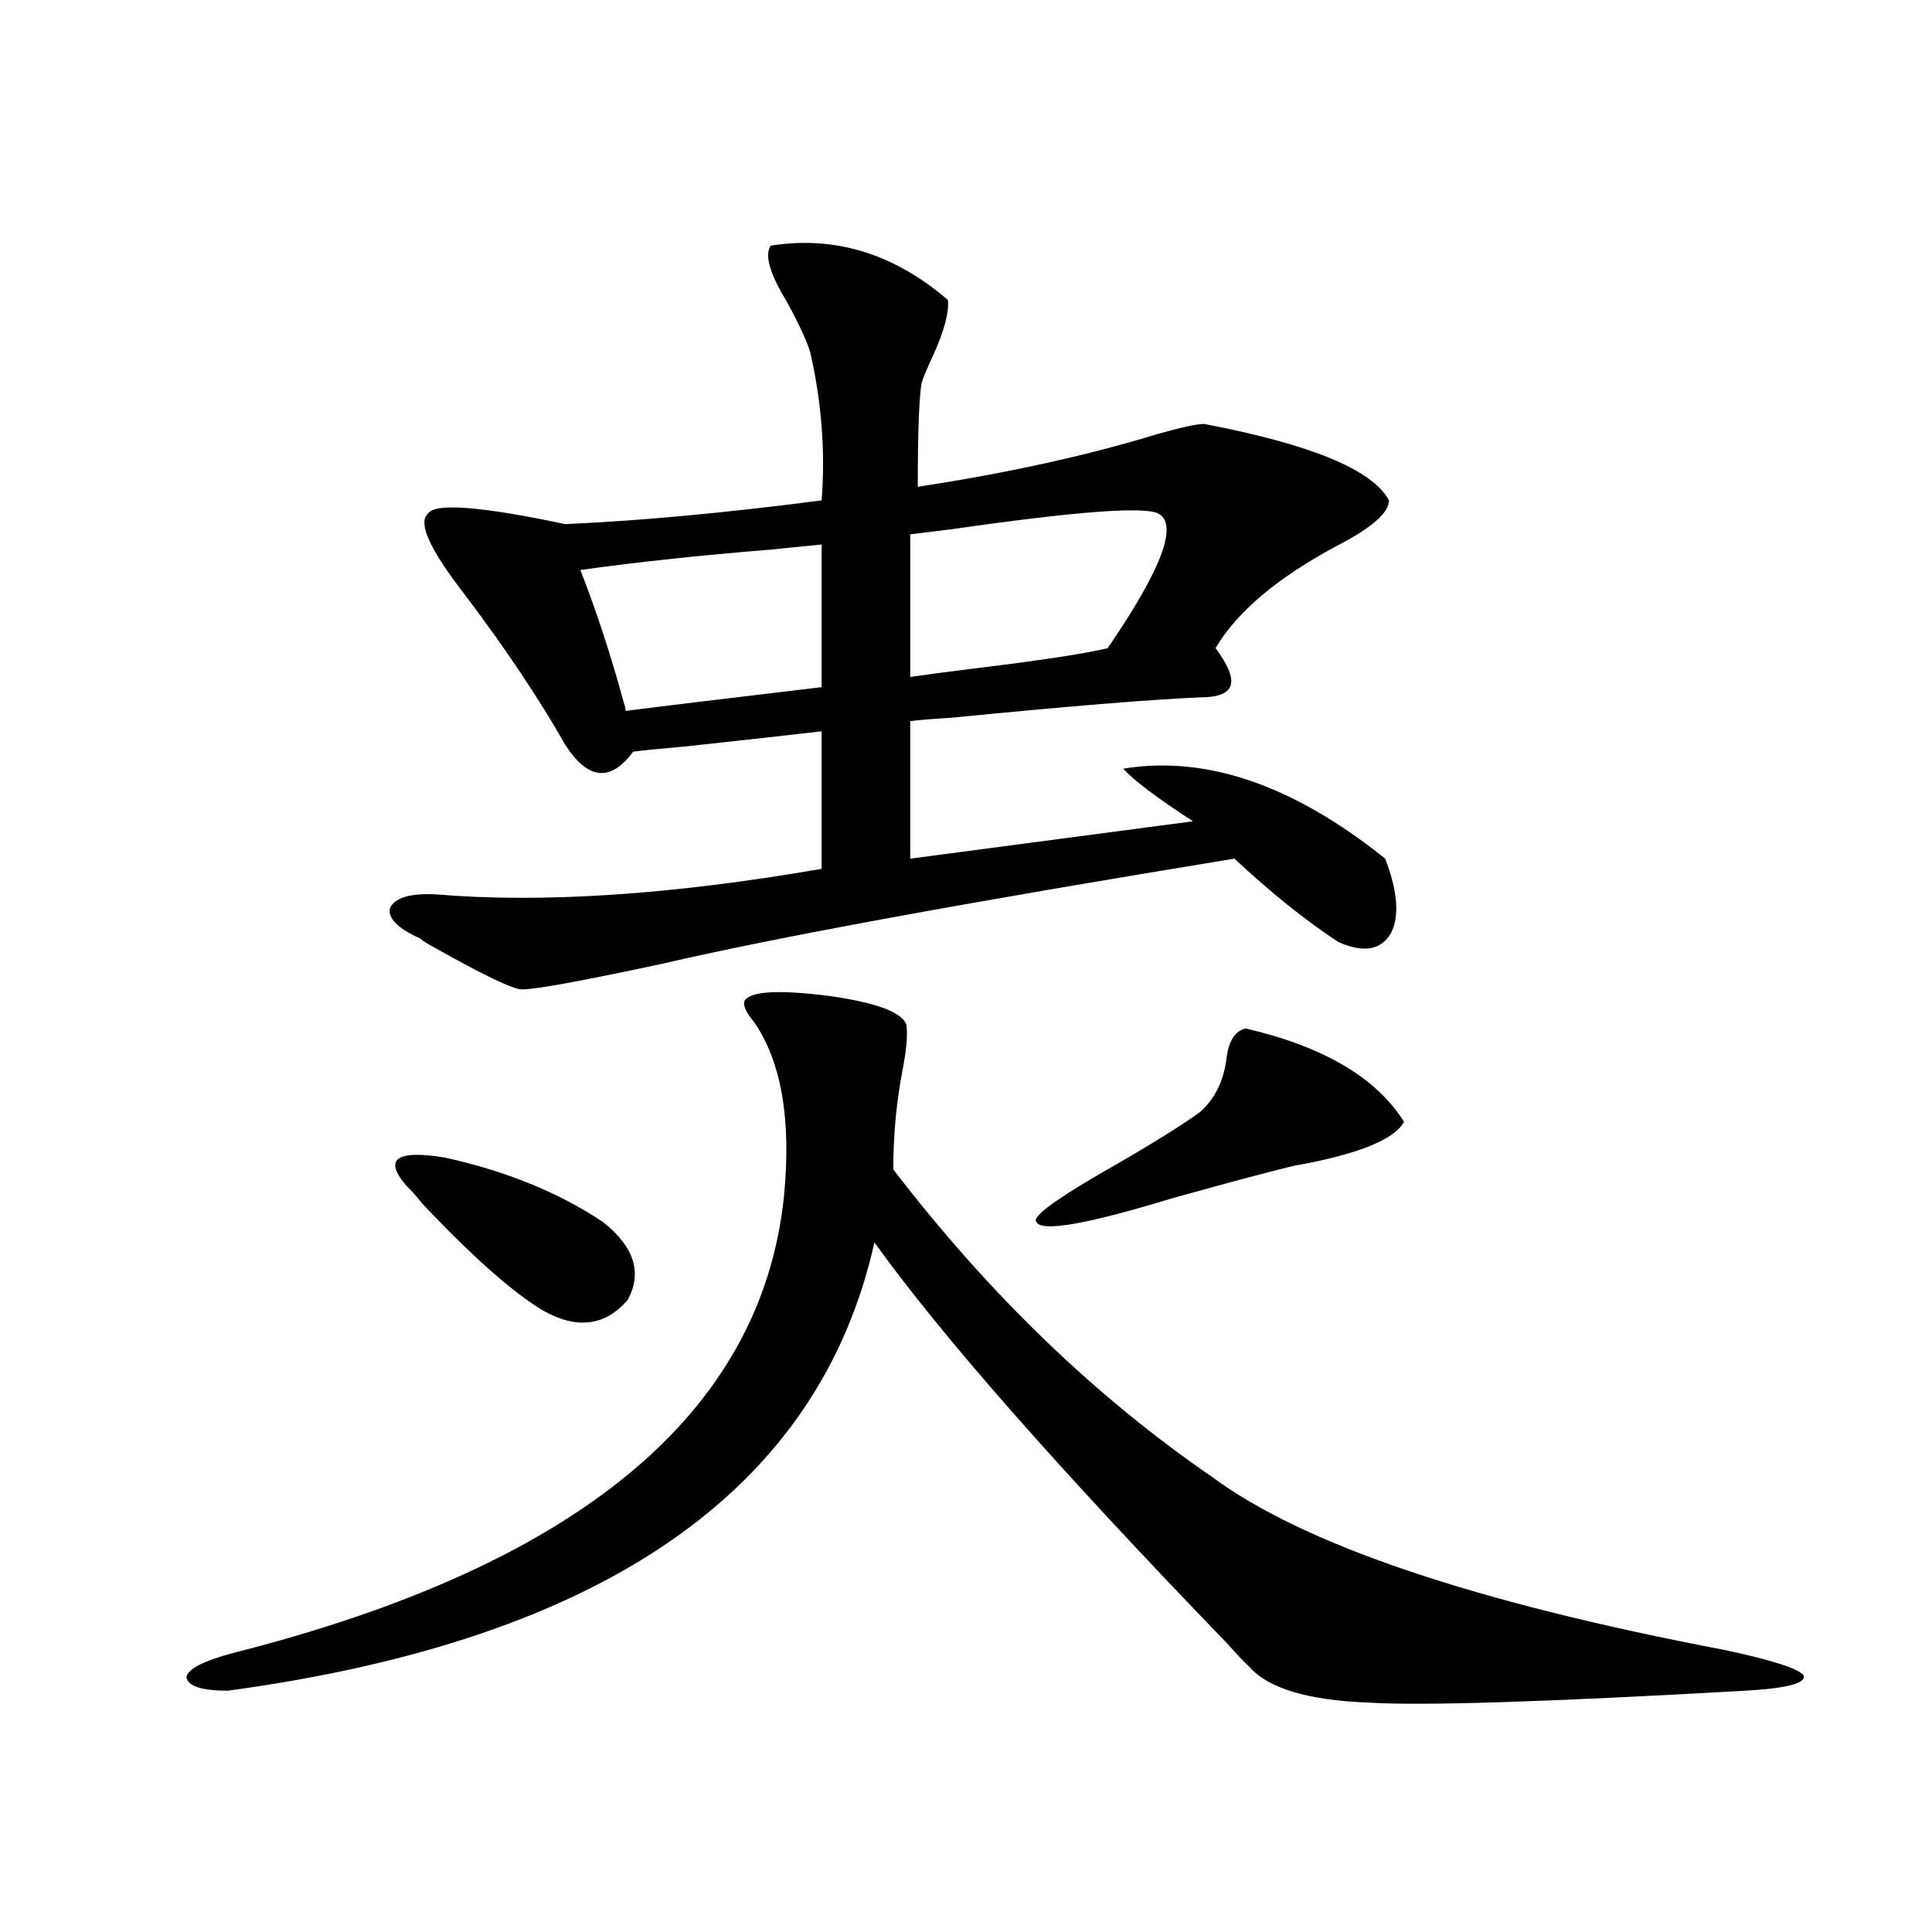
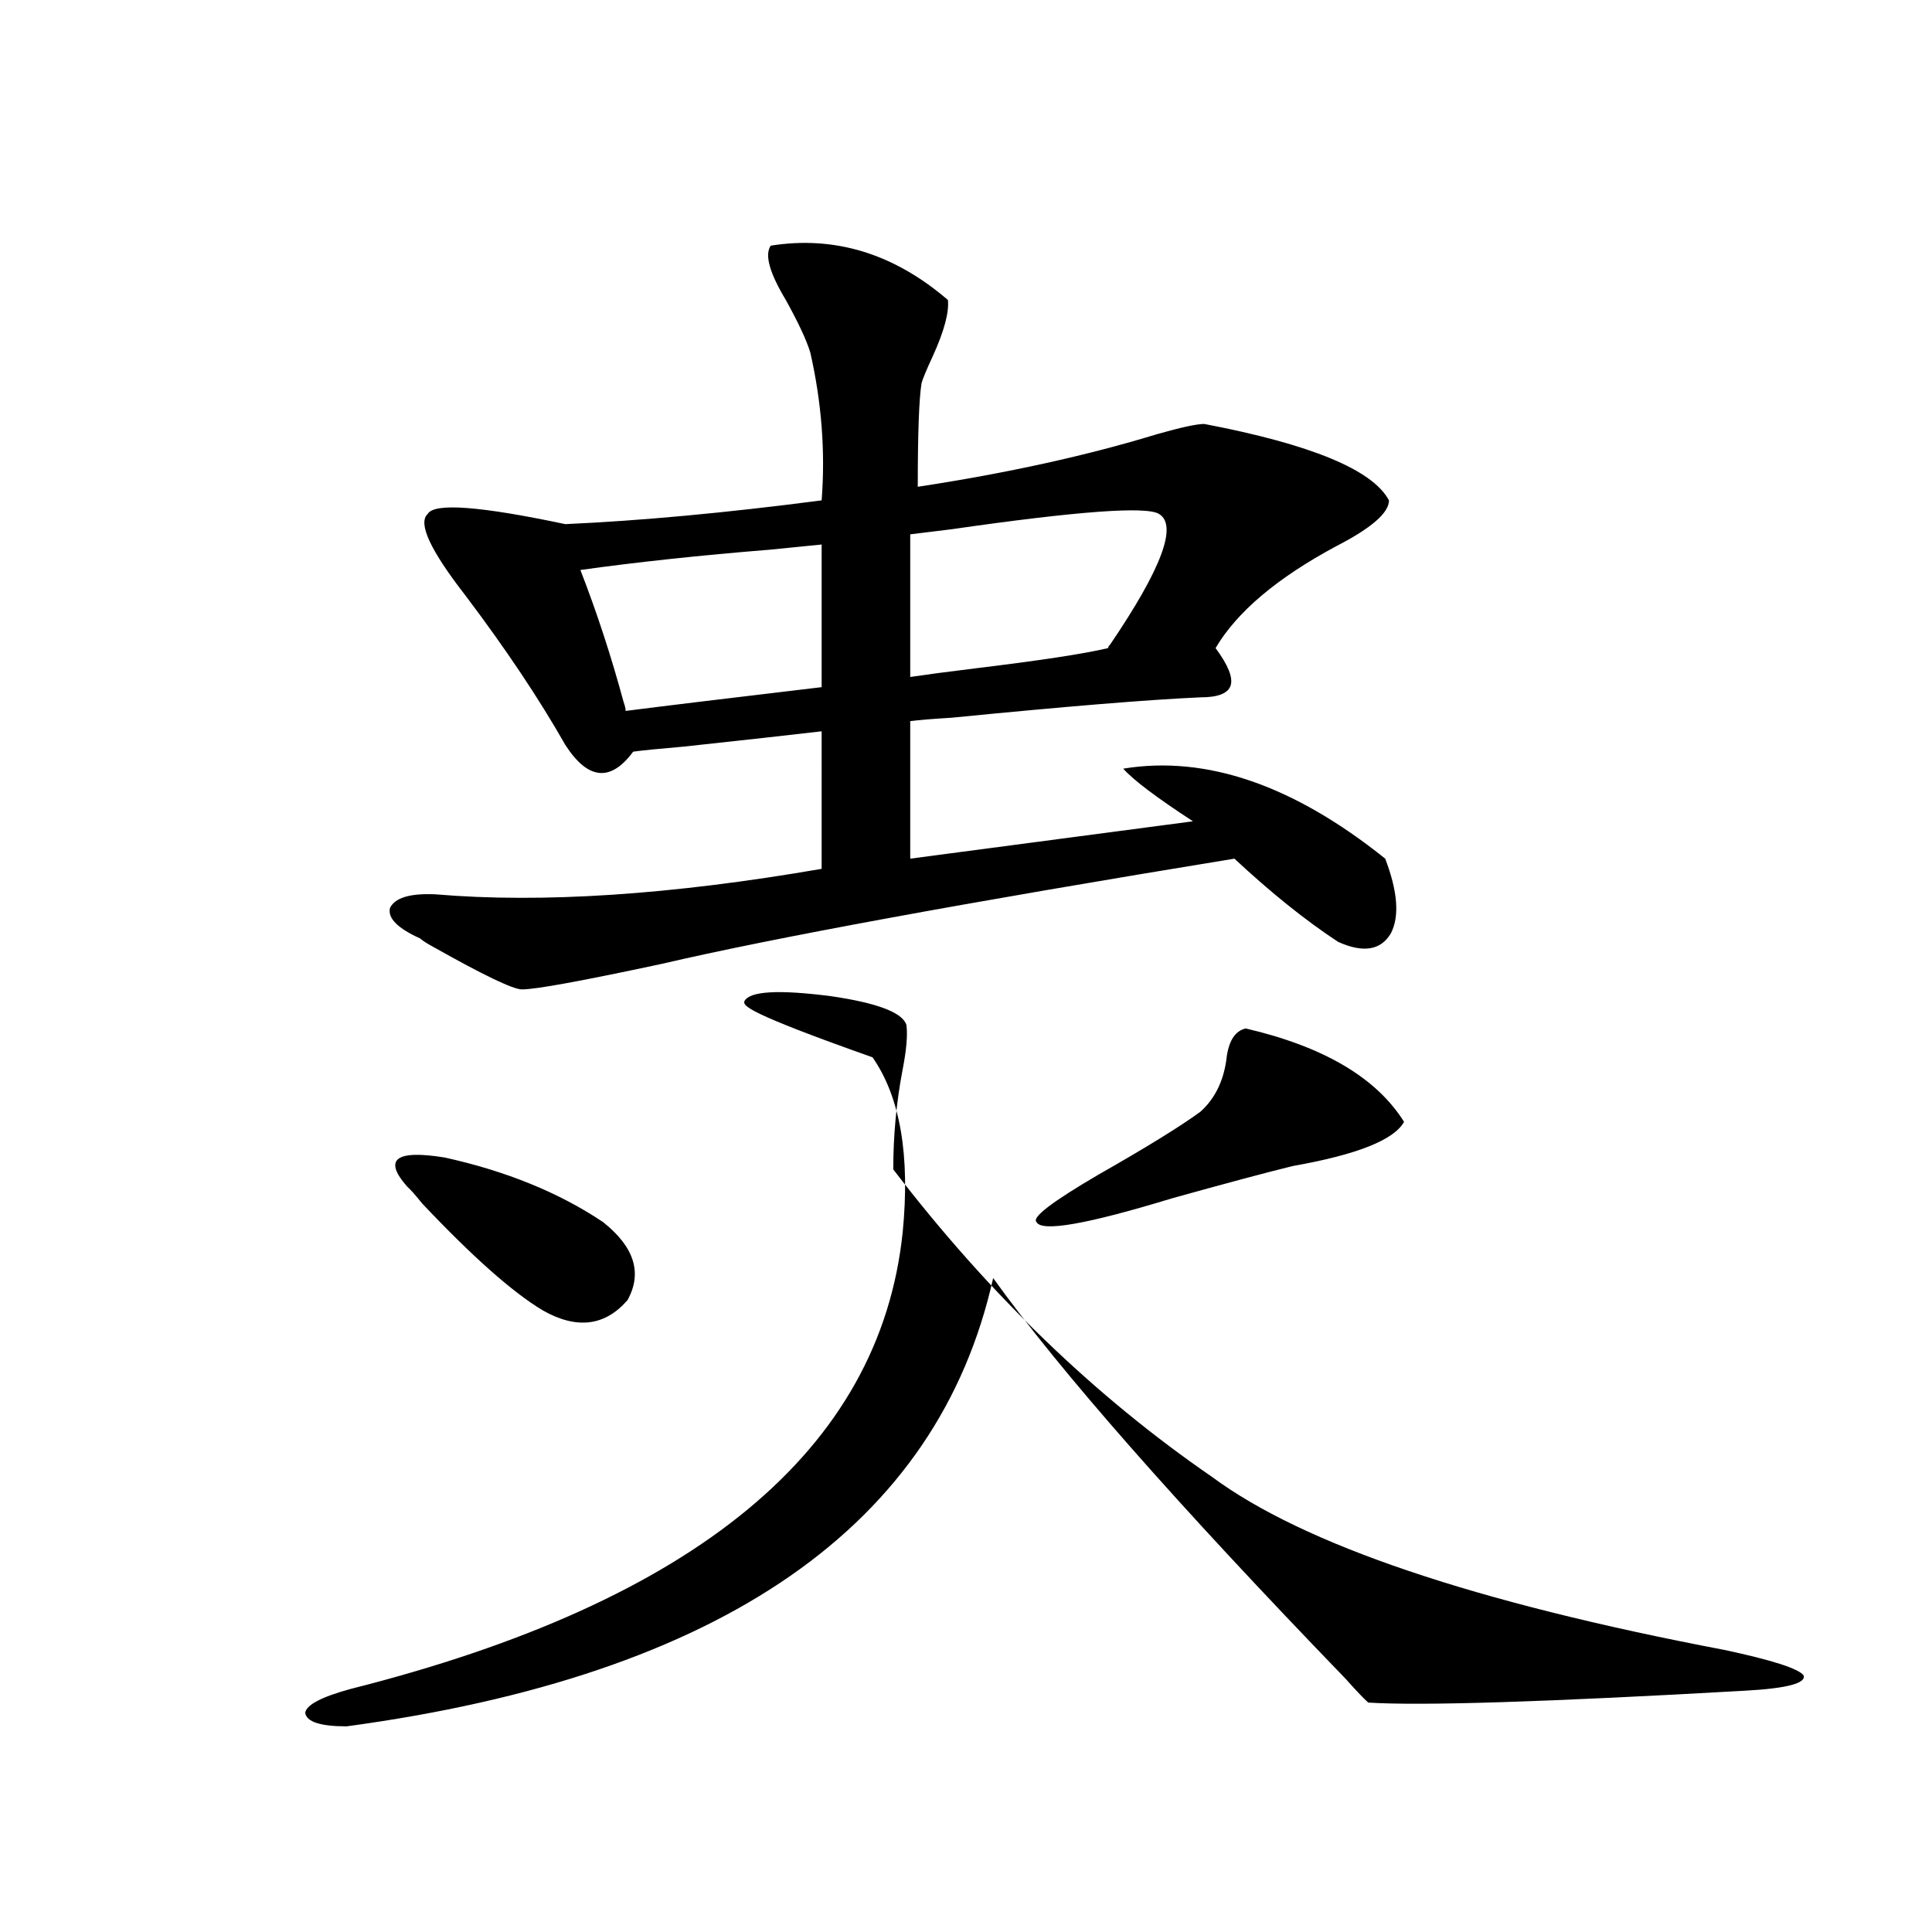
<svg xmlns="http://www.w3.org/2000/svg" version="1.1" id="图层_1" x="0px" y="0px" width="1000px" height="1000px" viewBox="0 0 1000 1000" enable-background="new 0 0 1000 1000" xml:space="preserve">
-   <path d="M385.283,518.266c2.592-5.273,17.561-6.152,44.877-2.637c24.055,3.516,37.072,8.501,39.023,14.941  c0.641,5.273,0,12.896-1.951,22.852c-3.262,17.002-4.878,34.277-4.878,51.855c49.42,64.463,104.388,117.485,164.874,159.082  c47.469,35.156,135.927,65.039,265.359,89.648c24.71,5.273,38.368,9.668,40.975,13.184c1.296,4.093-8.78,6.729-30.243,7.91  c-102.771,5.851-167.801,7.91-195.117,6.152c-31.219-1.181-51.706-7.333-61.462-18.457c-2.606-2.348-6.509-6.454-11.707-12.305  c-87.162-90.225-147.969-159.37-182.435-207.422c-28.627,128.32-140.164,205.664-334.626,232.031  c-13.658,0-20.822-2.348-21.463-7.031c0.641-4.105,8.445-8.212,23.414-12.305c178.853-45.112,274.14-123.926,285.847-236.426  c3.902-39.839-1.311-70.01-15.609-90.527C386.259,524.13,384.628,520.614,385.283,518.266z M398.941,127.152  c33.17-5.273,63.733,4.106,91.705,28.125c0.641,6.455-1.951,16.123-7.805,29.004c-3.262,7.031-5.213,11.729-5.854,14.063  c-1.311,8.213-1.951,26.079-1.951,53.613c46.173-7.031,87.468-16.108,123.899-27.246c12.348-3.516,20.487-5.273,24.39-5.273  c55.273,10.547,87.147,23.73,95.607,39.551c0,6.455-9.115,14.365-27.316,23.73c-30.578,16.411-51.386,33.989-62.438,52.734  c6.494,8.789,9.101,15.244,7.805,19.336c-1.311,4.106-6.509,6.152-15.609,6.152c-26.676,1.182-69.602,4.697-128.777,10.547  c-9.756,0.591-16.92,1.182-21.463,1.758v71.191l146.338-19.336c-18.871-12.305-30.898-21.382-36.097-27.246  c42.926-7.031,88.123,8.501,135.606,46.582c6.494,17.002,7.47,29.883,2.927,38.672c-5.213,8.789-14.313,10.259-27.316,4.395  c-16.92-11.123-34.801-25.488-53.657-43.066c-139.844,22.852-238.698,41.021-296.578,54.492  c-40.975,8.789-65.044,13.184-72.193,13.184c-4.558,0-19.847-7.319-45.853-21.973c-3.262-1.758-5.533-3.213-6.829-4.395  c-11.707-5.273-16.92-10.547-15.609-15.82c2.592-5.273,10.396-7.607,23.414-7.031c55.273,4.697,121.948,0.303,199.995-13.184V378.52  c-14.969,1.758-38.703,4.395-71.218,7.91c-13.658,1.182-22.438,2.061-26.341,2.637c-11.707,15.82-23.414,14.653-35.121-3.516  c-13.658-24.019-30.898-49.795-51.706-77.344c-18.216-23.428-24.725-37.49-19.512-42.188c3.247-5.85,26.981-4.092,71.218,5.273  c39.023-1.758,83.245-5.85,132.68-12.305c1.951-25.186,0-50.674-5.854-76.465c-1.951-6.44-6.188-15.518-12.683-27.246  C398.286,141.215,395.68,131.85,398.941,127.152z M210.653,614.066c-12.362-14.063-5.854-19.033,19.512-14.941  c31.859,7.031,59.176,18.169,81.949,33.398c16.25,12.896,20.487,26.367,12.683,40.43c-11.707,13.486-26.341,15.244-43.901,5.273  c-15.609-9.365-36.432-27.822-62.438-55.371C215.196,618.764,212.604,615.824,210.653,614.066z M425.282,281.84  c-5.854,0.591-14.634,1.47-26.341,2.637c-36.432,2.939-69.267,6.455-98.534,10.547c8.445,21.685,15.93,44.536,22.438,68.555  c0.641,1.758,0.976,3.228,0.976,4.395c18.201-2.334,52.026-6.44,101.461-12.305V281.84z M599.912,266.02  c-6.509-4.092-42.285-1.455-107.314,7.91c-9.756,1.182-16.92,2.061-21.463,2.637v73.828c7.805-1.167,18.856-2.637,33.17-4.395  c33.811-4.092,56.904-7.607,69.267-10.547c0-0.576,0.32-1.167,0.976-1.758C601.208,294.447,609.668,271.884,599.912,266.02z   M644.789,532.328c40.319,9.38,67.636,25.488,81.949,48.34c-5.213,9.38-24.39,17.002-57.56,22.852  c-14.313,3.516-35.121,9.092-62.438,16.699c-44.236,13.486-67.65,17.578-70.242,12.305c-2.606-2.334,8.125-10.547,32.194-24.609  c24.71-14.063,42.271-24.897,52.682-32.52c7.805-7.031,12.348-16.699,13.658-29.004C636.329,538.192,639.576,533.51,644.789,532.328  z" />
+   <path d="M385.283,518.266c2.592-5.273,17.561-6.152,44.877-2.637c24.055,3.516,37.072,8.501,39.023,14.941  c0.641,5.273,0,12.896-1.951,22.852c-3.262,17.002-4.878,34.277-4.878,51.855c49.42,64.463,104.388,117.485,164.874,159.082  c47.469,35.156,135.927,65.039,265.359,89.648c24.71,5.273,38.368,9.668,40.975,13.184c1.296,4.093-8.78,6.729-30.243,7.91  c-102.771,5.851-167.801,7.91-195.117,6.152c-2.606-2.348-6.509-6.454-11.707-12.305  c-87.162-90.225-147.969-159.37-182.435-207.422c-28.627,128.32-140.164,205.664-334.626,232.031  c-13.658,0-20.822-2.348-21.463-7.031c0.641-4.105,8.445-8.212,23.414-12.305c178.853-45.112,274.14-123.926,285.847-236.426  c3.902-39.839-1.311-70.01-15.609-90.527C386.259,524.13,384.628,520.614,385.283,518.266z M398.941,127.152  c33.17-5.273,63.733,4.106,91.705,28.125c0.641,6.455-1.951,16.123-7.805,29.004c-3.262,7.031-5.213,11.729-5.854,14.063  c-1.311,8.213-1.951,26.079-1.951,53.613c46.173-7.031,87.468-16.108,123.899-27.246c12.348-3.516,20.487-5.273,24.39-5.273  c55.273,10.547,87.147,23.73,95.607,39.551c0,6.455-9.115,14.365-27.316,23.73c-30.578,16.411-51.386,33.989-62.438,52.734  c6.494,8.789,9.101,15.244,7.805,19.336c-1.311,4.106-6.509,6.152-15.609,6.152c-26.676,1.182-69.602,4.697-128.777,10.547  c-9.756,0.591-16.92,1.182-21.463,1.758v71.191l146.338-19.336c-18.871-12.305-30.898-21.382-36.097-27.246  c42.926-7.031,88.123,8.501,135.606,46.582c6.494,17.002,7.47,29.883,2.927,38.672c-5.213,8.789-14.313,10.259-27.316,4.395  c-16.92-11.123-34.801-25.488-53.657-43.066c-139.844,22.852-238.698,41.021-296.578,54.492  c-40.975,8.789-65.044,13.184-72.193,13.184c-4.558,0-19.847-7.319-45.853-21.973c-3.262-1.758-5.533-3.213-6.829-4.395  c-11.707-5.273-16.92-10.547-15.609-15.82c2.592-5.273,10.396-7.607,23.414-7.031c55.273,4.697,121.948,0.303,199.995-13.184V378.52  c-14.969,1.758-38.703,4.395-71.218,7.91c-13.658,1.182-22.438,2.061-26.341,2.637c-11.707,15.82-23.414,14.653-35.121-3.516  c-13.658-24.019-30.898-49.795-51.706-77.344c-18.216-23.428-24.725-37.49-19.512-42.188c3.247-5.85,26.981-4.092,71.218,5.273  c39.023-1.758,83.245-5.85,132.68-12.305c1.951-25.186,0-50.674-5.854-76.465c-1.951-6.44-6.188-15.518-12.683-27.246  C398.286,141.215,395.68,131.85,398.941,127.152z M210.653,614.066c-12.362-14.063-5.854-19.033,19.512-14.941  c31.859,7.031,59.176,18.169,81.949,33.398c16.25,12.896,20.487,26.367,12.683,40.43c-11.707,13.486-26.341,15.244-43.901,5.273  c-15.609-9.365-36.432-27.822-62.438-55.371C215.196,618.764,212.604,615.824,210.653,614.066z M425.282,281.84  c-5.854,0.591-14.634,1.47-26.341,2.637c-36.432,2.939-69.267,6.455-98.534,10.547c8.445,21.685,15.93,44.536,22.438,68.555  c0.641,1.758,0.976,3.228,0.976,4.395c18.201-2.334,52.026-6.44,101.461-12.305V281.84z M599.912,266.02  c-6.509-4.092-42.285-1.455-107.314,7.91c-9.756,1.182-16.92,2.061-21.463,2.637v73.828c7.805-1.167,18.856-2.637,33.17-4.395  c33.811-4.092,56.904-7.607,69.267-10.547c0-0.576,0.32-1.167,0.976-1.758C601.208,294.447,609.668,271.884,599.912,266.02z   M644.789,532.328c40.319,9.38,67.636,25.488,81.949,48.34c-5.213,9.38-24.39,17.002-57.56,22.852  c-14.313,3.516-35.121,9.092-62.438,16.699c-44.236,13.486-67.65,17.578-70.242,12.305c-2.606-2.334,8.125-10.547,32.194-24.609  c24.71-14.063,42.271-24.897,52.682-32.52c7.805-7.031,12.348-16.699,13.658-29.004C636.329,538.192,639.576,533.51,644.789,532.328  z" />
</svg>